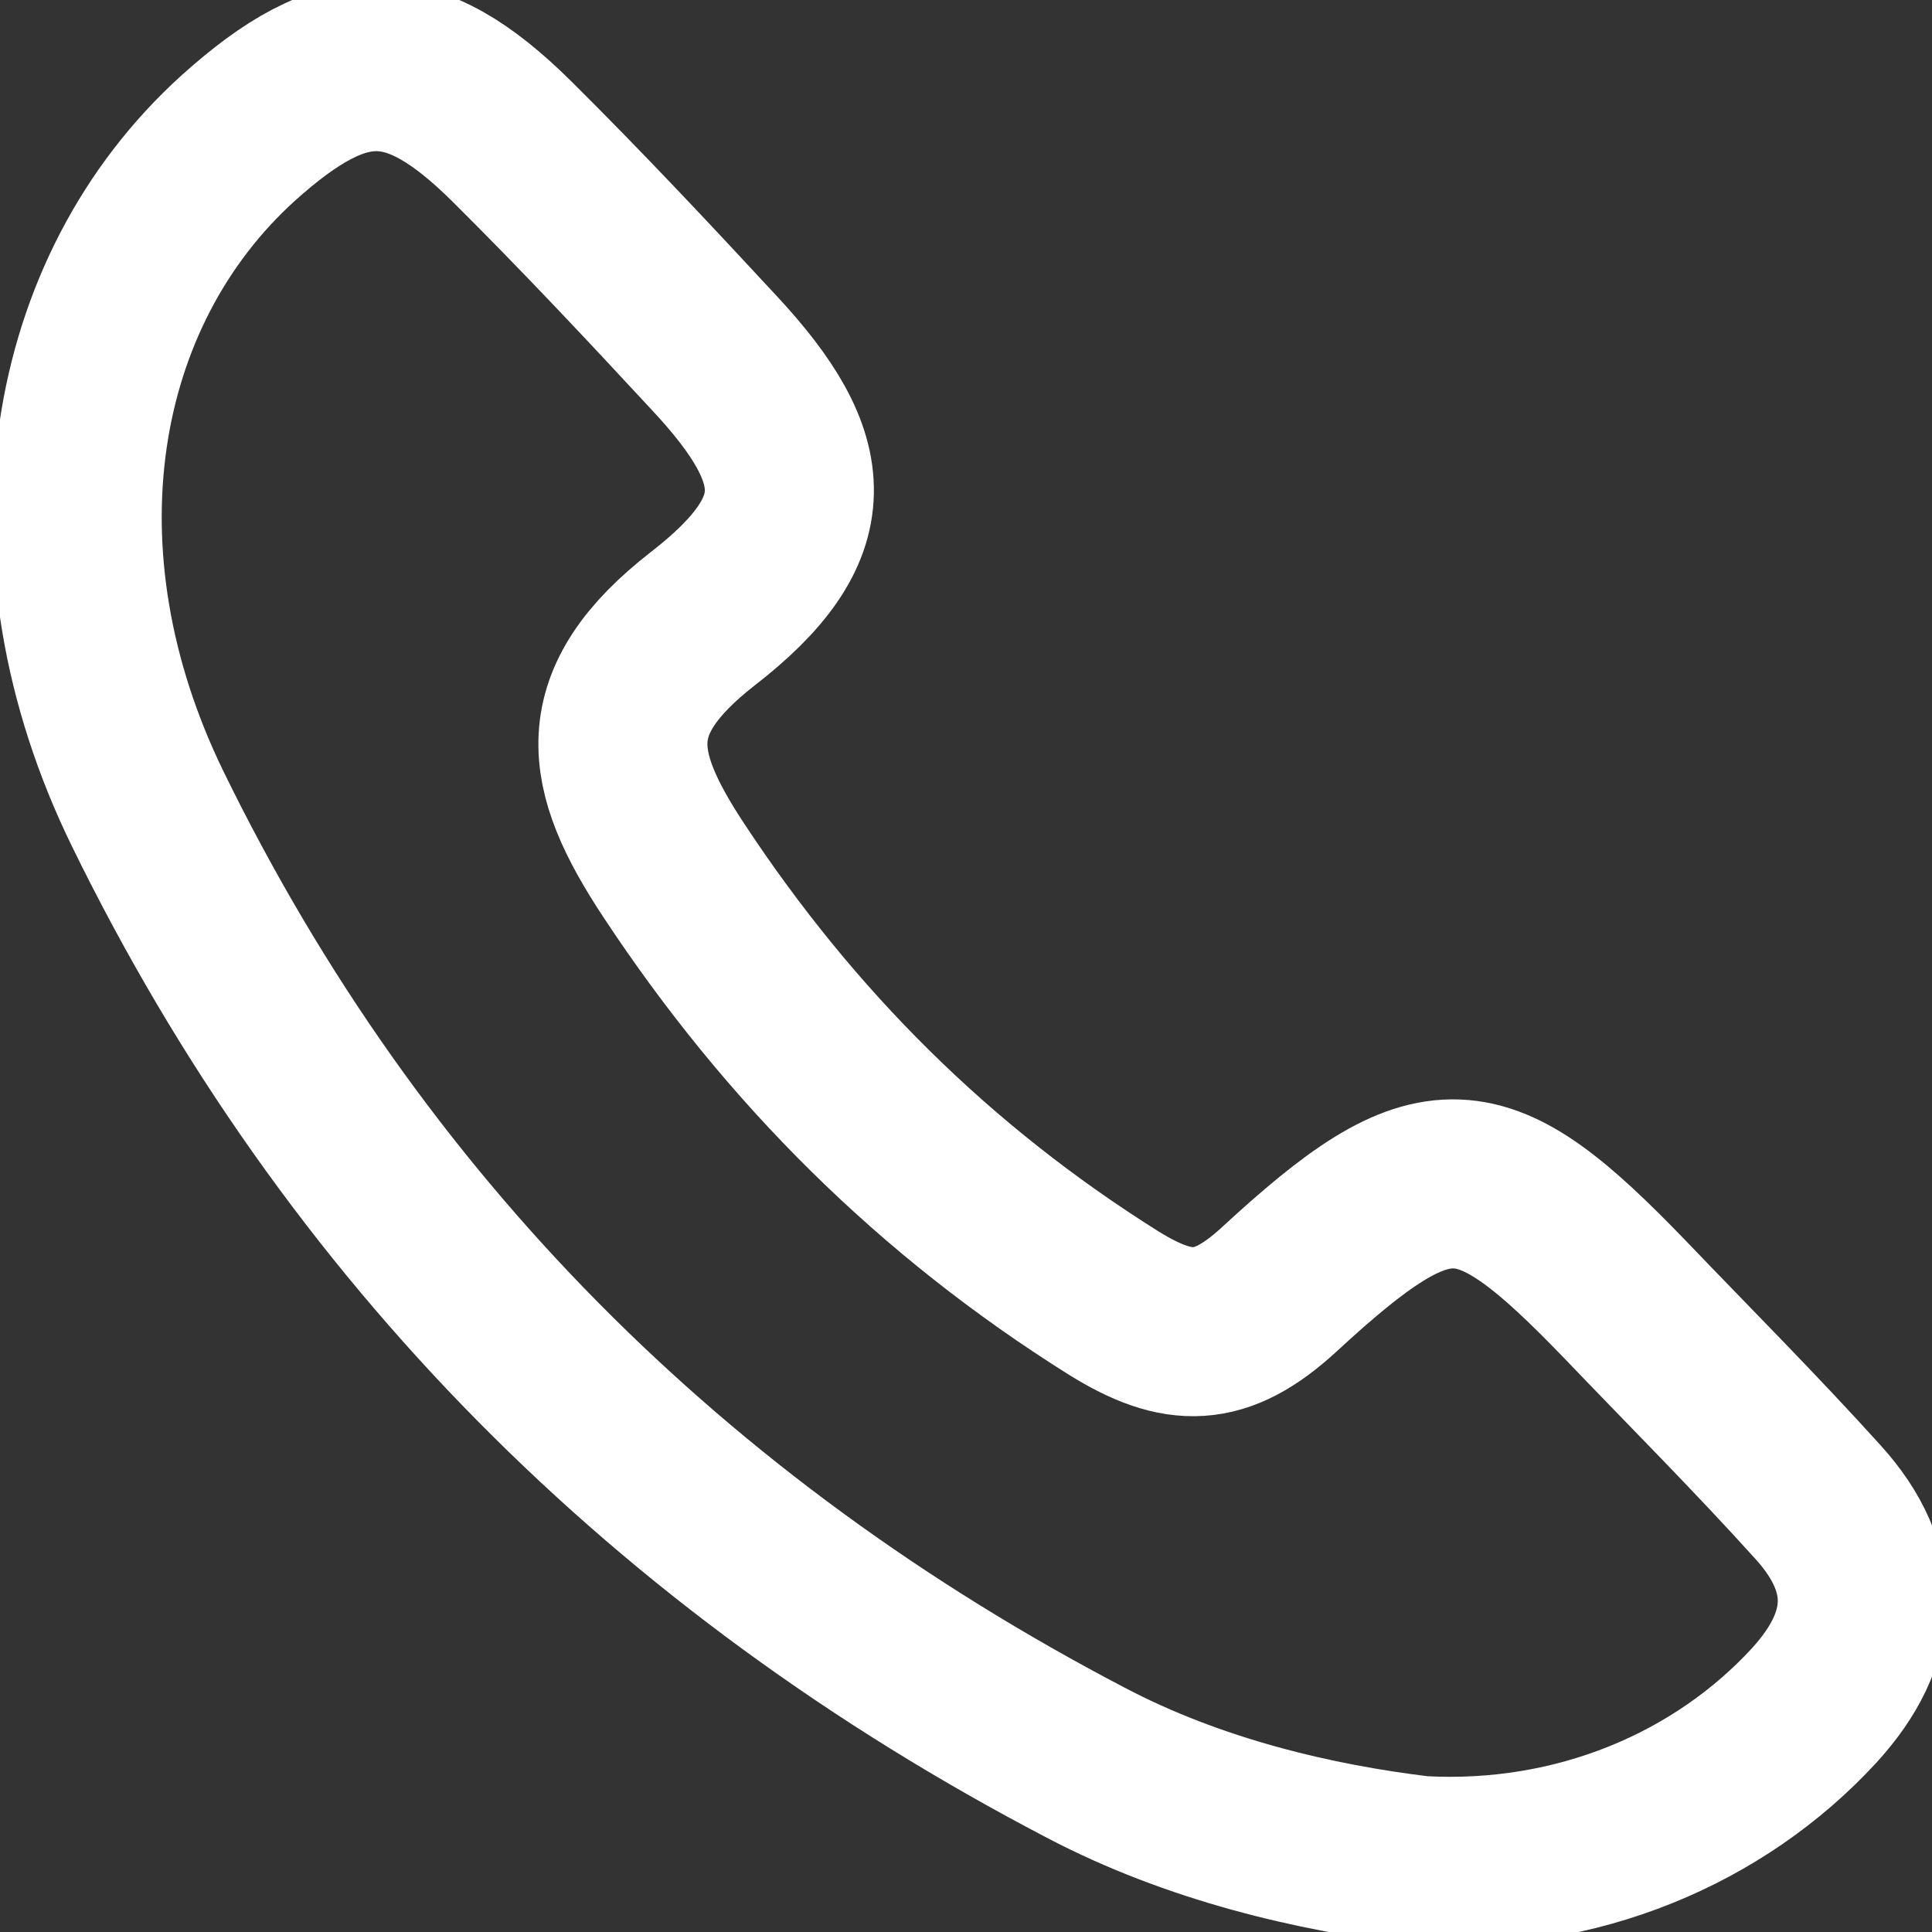
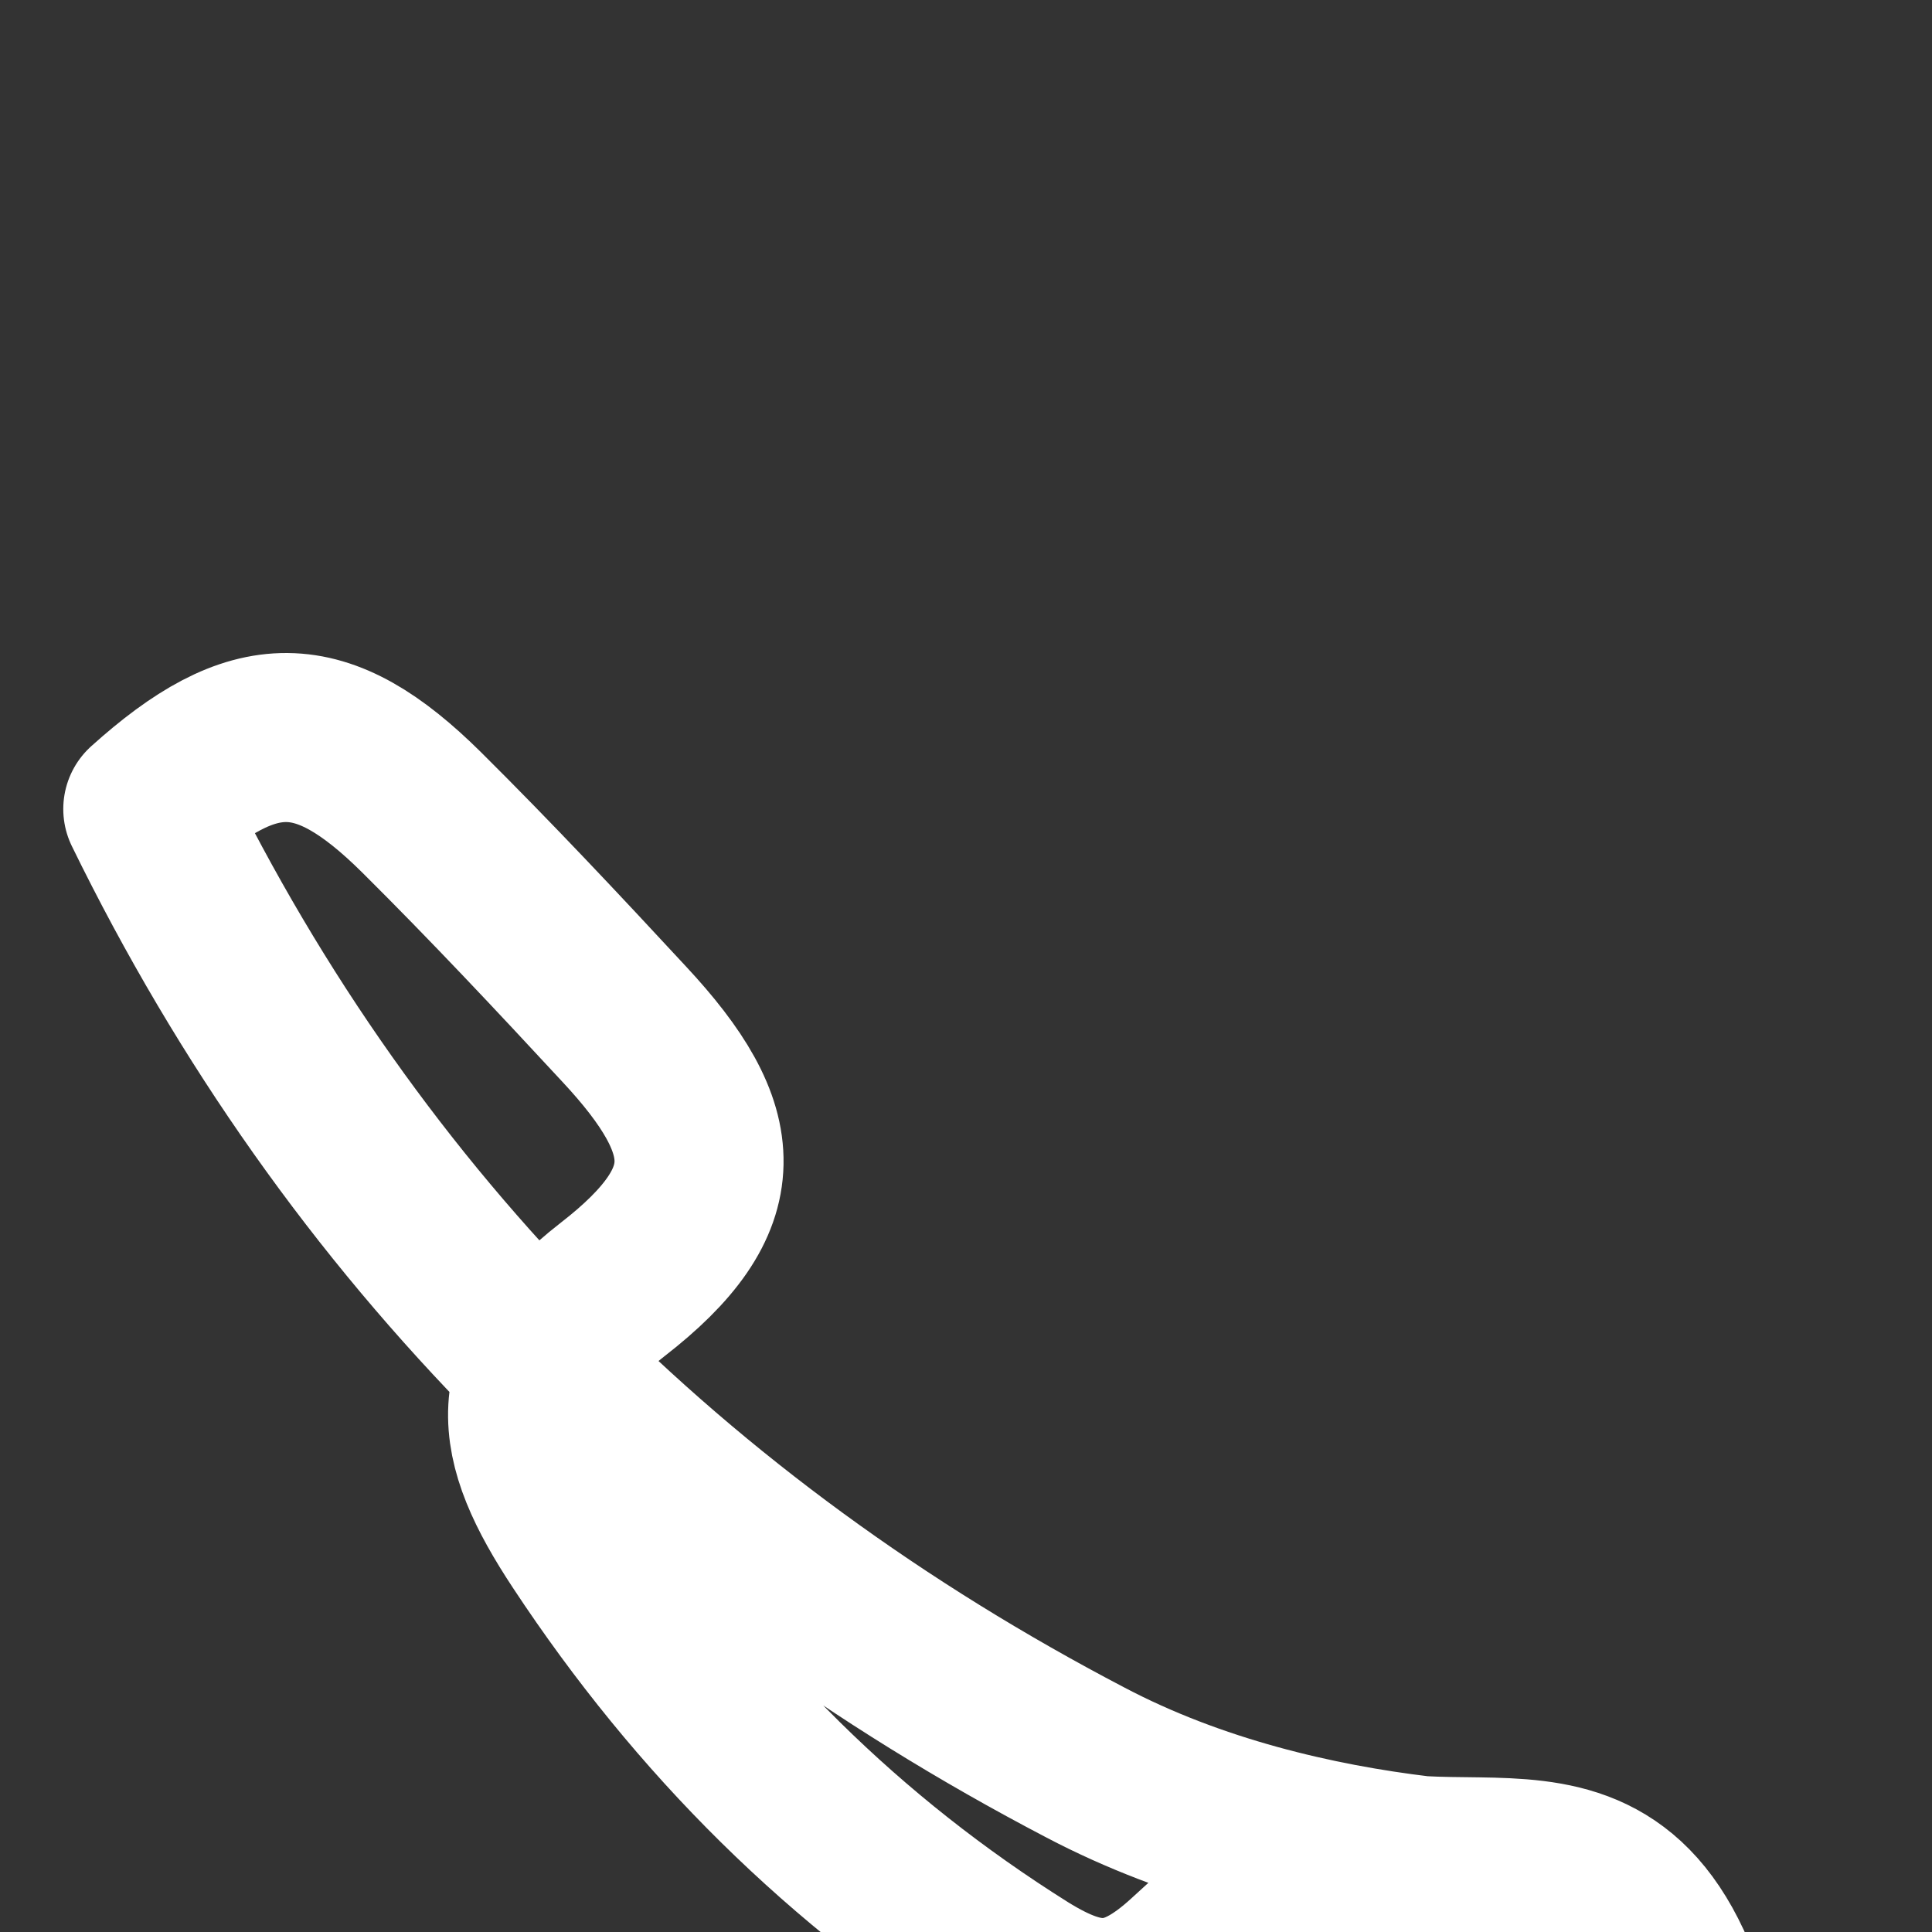
<svg xmlns="http://www.w3.org/2000/svg" version="1.1" id="Ebene_1" x="0px" y="0px" viewBox="0 0 400 400" style="enable-background:new 0 0 400 400;" xml:space="preserve">
  <rect x="0" y="0" width="400" height="400" fill="#333333" stroke="none" />
  <style type="text/css">
	.st0{fill:none;stroke:white;stroke-width:35;stroke-linecap:round;stroke-linejoin:round;stroke-miterlimit:10;}
</style>
  <g id="Telefon">
-     <path class="st0" d="M294.1,385.2c-21.7-2.6-46.8-8.4-69.4-20.3C139,320.1,73.1,254.5,30.6,167.5C4.9,114.9,14.3,60.3,49.3,28.6   c22-19.8,35.9-19.9,56.7,0.7c14.4,14.3,28.1,28.9,41.9,43.8c20.6,22.1,21.6,36.4-2.4,55c-22.2,17.3-19.8,31.2-6,52.1   c24.2,36.7,54.1,66.4,91.1,89.6c13.4,8.3,22.1,8.3,34.2-2.8c32.5-30,41.7-29,71.6,2c13.4,14,27,27.6,40,42   c12.6,13.9,12.1,28-0.8,42.1C356,374.4,326.5,387,294.1,385.2z" />
+     <path class="st0" d="M294.1,385.2c-21.7-2.6-46.8-8.4-69.4-20.3C139,320.1,73.1,254.5,30.6,167.5c22-19.8,35.9-19.9,56.7,0.7c14.4,14.3,28.1,28.9,41.9,43.8c20.6,22.1,21.6,36.4-2.4,55c-22.2,17.3-19.8,31.2-6,52.1   c24.2,36.7,54.1,66.4,91.1,89.6c13.4,8.3,22.1,8.3,34.2-2.8c32.5-30,41.7-29,71.6,2c13.4,14,27,27.6,40,42   c12.6,13.9,12.1,28-0.8,42.1C356,374.4,326.5,387,294.1,385.2z" />
  </g>
</svg>